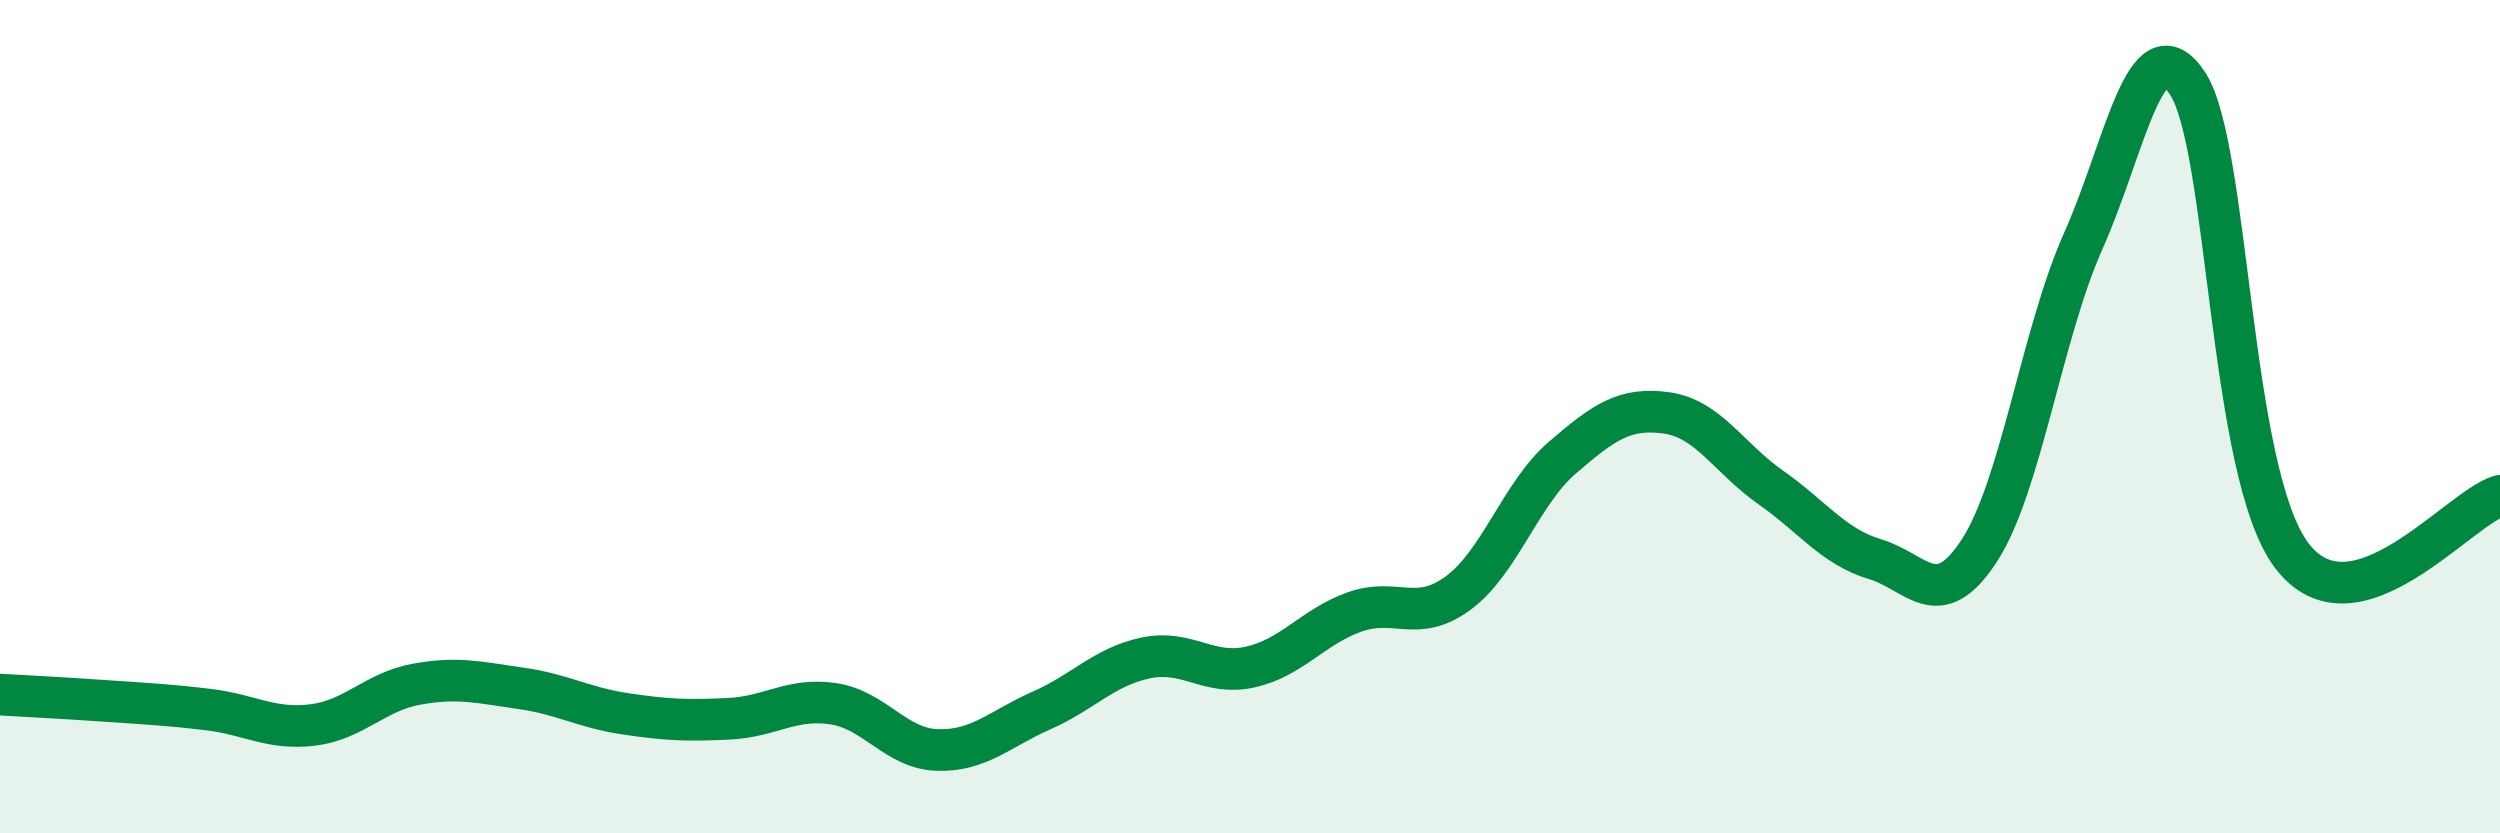
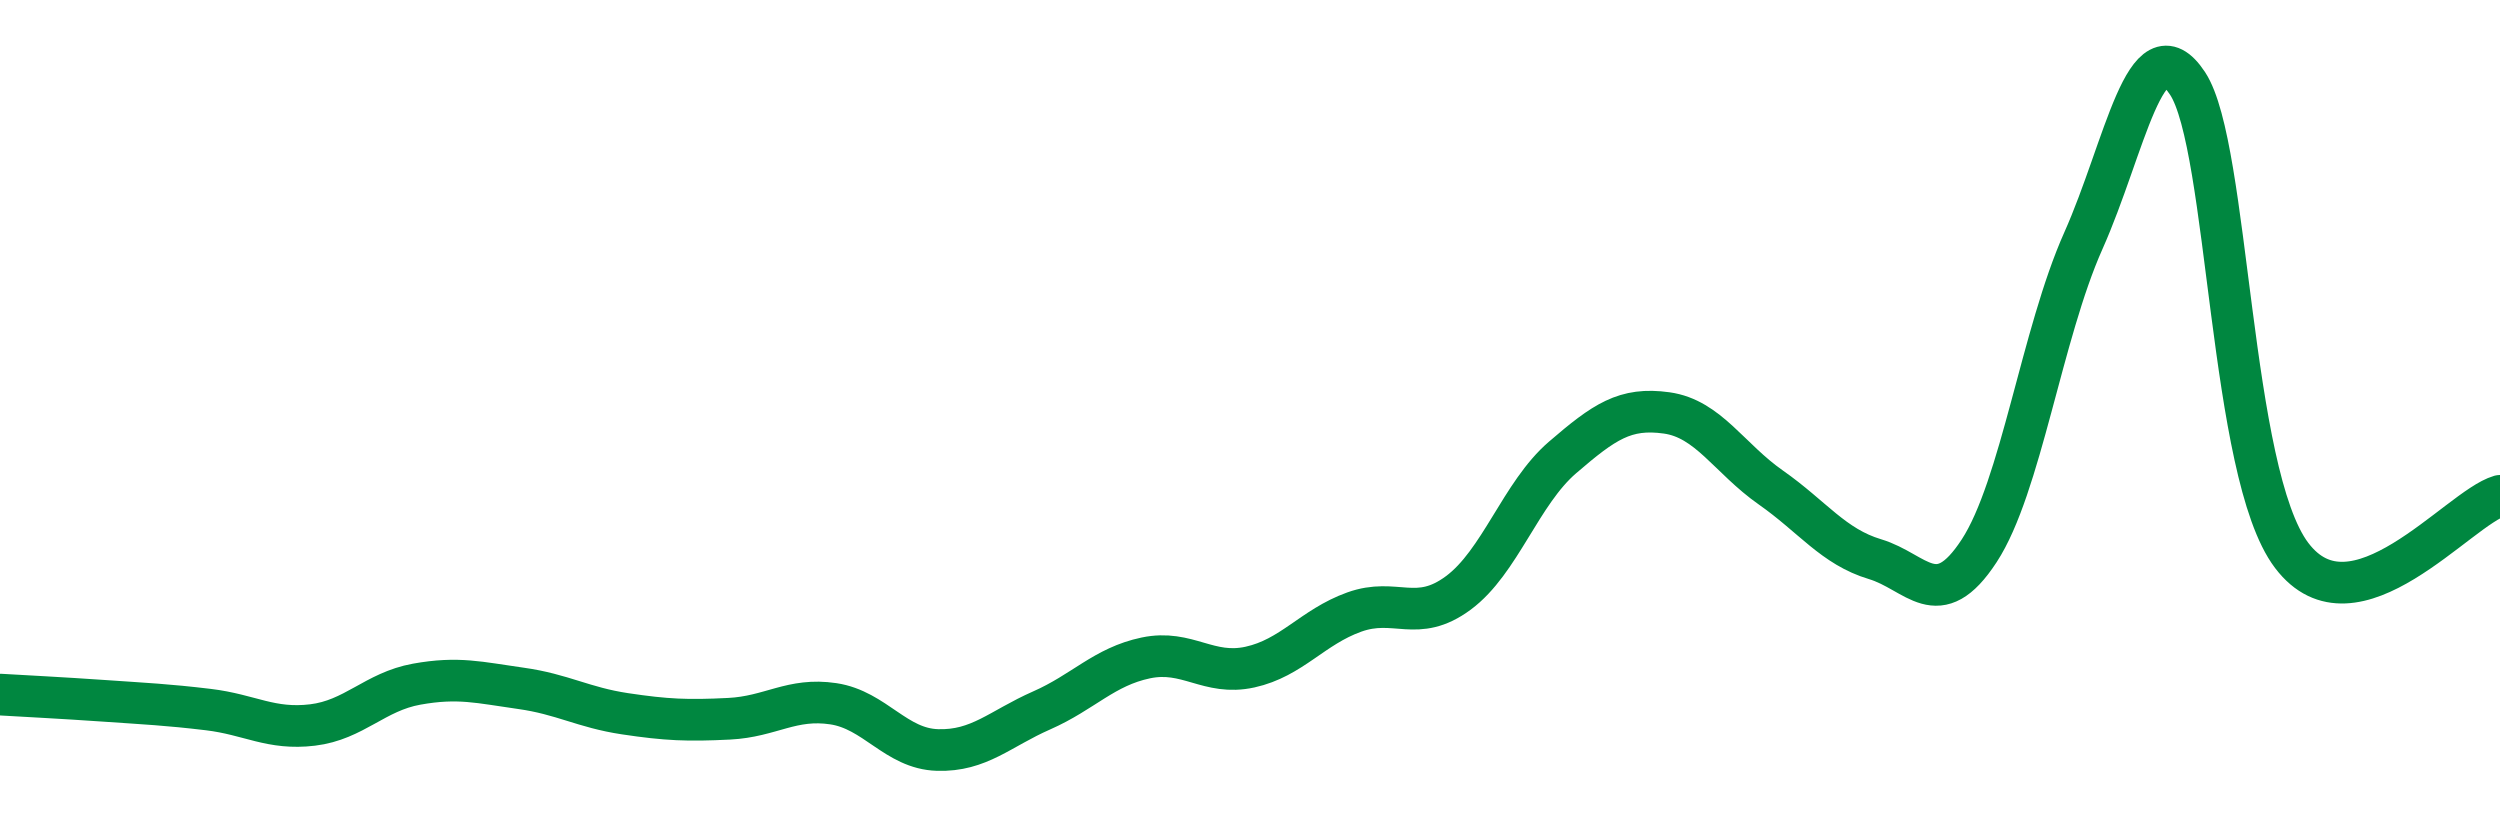
<svg xmlns="http://www.w3.org/2000/svg" width="60" height="20" viewBox="0 0 60 20">
-   <path d="M 0,16.67 C 0.5,16.7 1.5,16.75 2.5,16.82 C 3.5,16.89 4,16.91 5,17.03 C 6,17.15 6.5,17.52 7.5,17.4 C 8.5,17.28 9,16.6 10,16.42 C 11,16.24 11.5,16.38 12.5,16.52 C 13.5,16.66 14,16.98 15,17.13 C 16,17.28 16.5,17.3 17.5,17.25 C 18.5,17.2 19,16.74 20,16.89 C 21,17.04 21.5,17.97 22.5,18 C 23.5,18.03 24,17.49 25,17.05 C 26,16.61 26.5,16 27.5,15.79 C 28.5,15.58 29,16.23 30,16.01 C 31,15.79 31.5,15.05 32.5,14.69 C 33.5,14.33 34,14.97 35,14.23 C 36,13.49 36.5,11.84 37.5,10.98 C 38.5,10.12 39,9.77 40,9.91 C 41,10.05 41.5,11 42.5,11.7 C 43.5,12.4 44,13.12 45,13.42 C 46,13.72 46.5,14.75 47.5,13.22 C 48.5,11.69 49,8.02 50,5.78 C 51,3.54 51.5,0.49 52.5,2 C 53.5,3.51 53.5,11.35 55,13.33 C 56.5,15.31 59,12.19 60,11.9L60 20L0 20Z" fill="#008740" opacity="0.1" stroke-linecap="round" stroke-linejoin="round" />
  <path d="M 0,16.67 C 0.5,16.7 1.5,16.75 2.5,16.82 C 3.5,16.89 4,16.91 5,17.03 C 6,17.15 6.5,17.52 7.5,17.4 C 8.5,17.28 9,16.6 10,16.42 C 11,16.24 11.5,16.38 12.5,16.52 C 13.5,16.66 14,16.98 15,17.13 C 16,17.28 16.5,17.3 17.5,17.25 C 18.5,17.2 19,16.74 20,16.89 C 21,17.04 21.5,17.97 22.5,18 C 23.5,18.03 24,17.49 25,17.05 C 26,16.61 26.5,16 27.5,15.79 C 28.5,15.58 29,16.23 30,16.01 C 31,15.79 31.5,15.05 32.5,14.69 C 33.5,14.33 34,14.97 35,14.23 C 36,13.49 36.5,11.84 37.5,10.98 C 38.5,10.12 39,9.77 40,9.91 C 41,10.05 41.5,11 42.5,11.7 C 43.5,12.4 44,13.12 45,13.42 C 46,13.72 46.5,14.75 47.5,13.22 C 48.5,11.69 49,8.02 50,5.78 C 51,3.54 51.5,0.49 52.5,2 C 53.5,3.51 53.5,11.35 55,13.33 C 56.5,15.31 59,12.19 60,11.9" stroke="#008740" stroke-width="1" fill="none" stroke-linecap="round" stroke-linejoin="round" />
</svg>